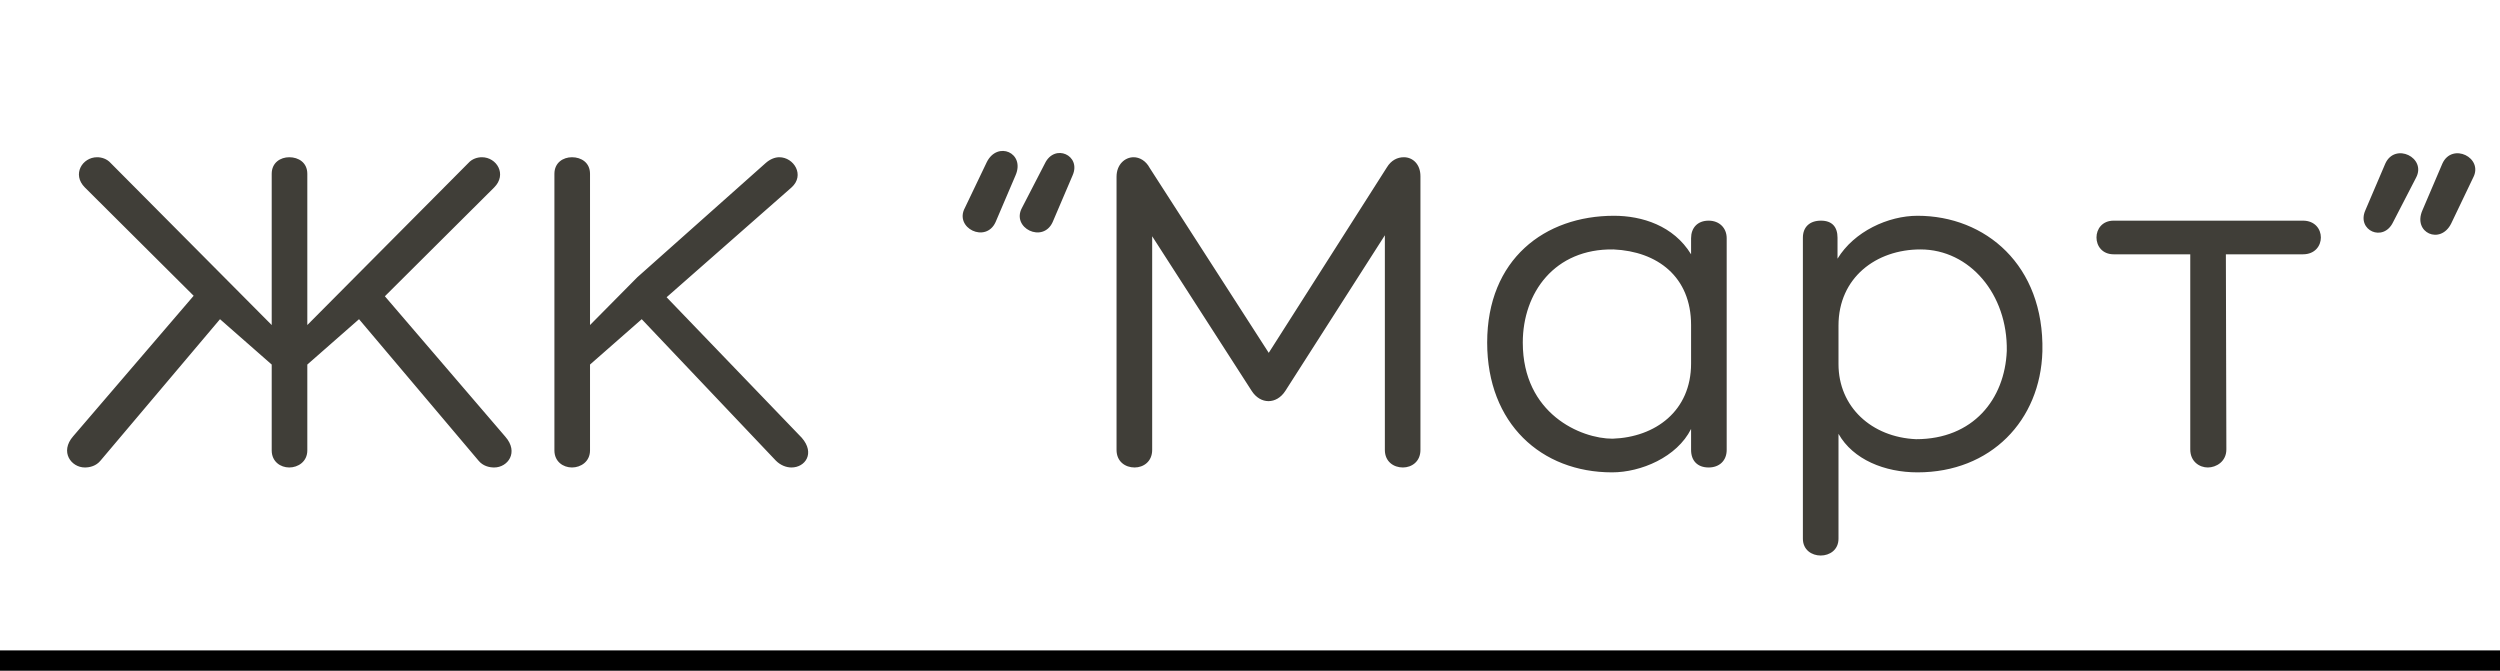
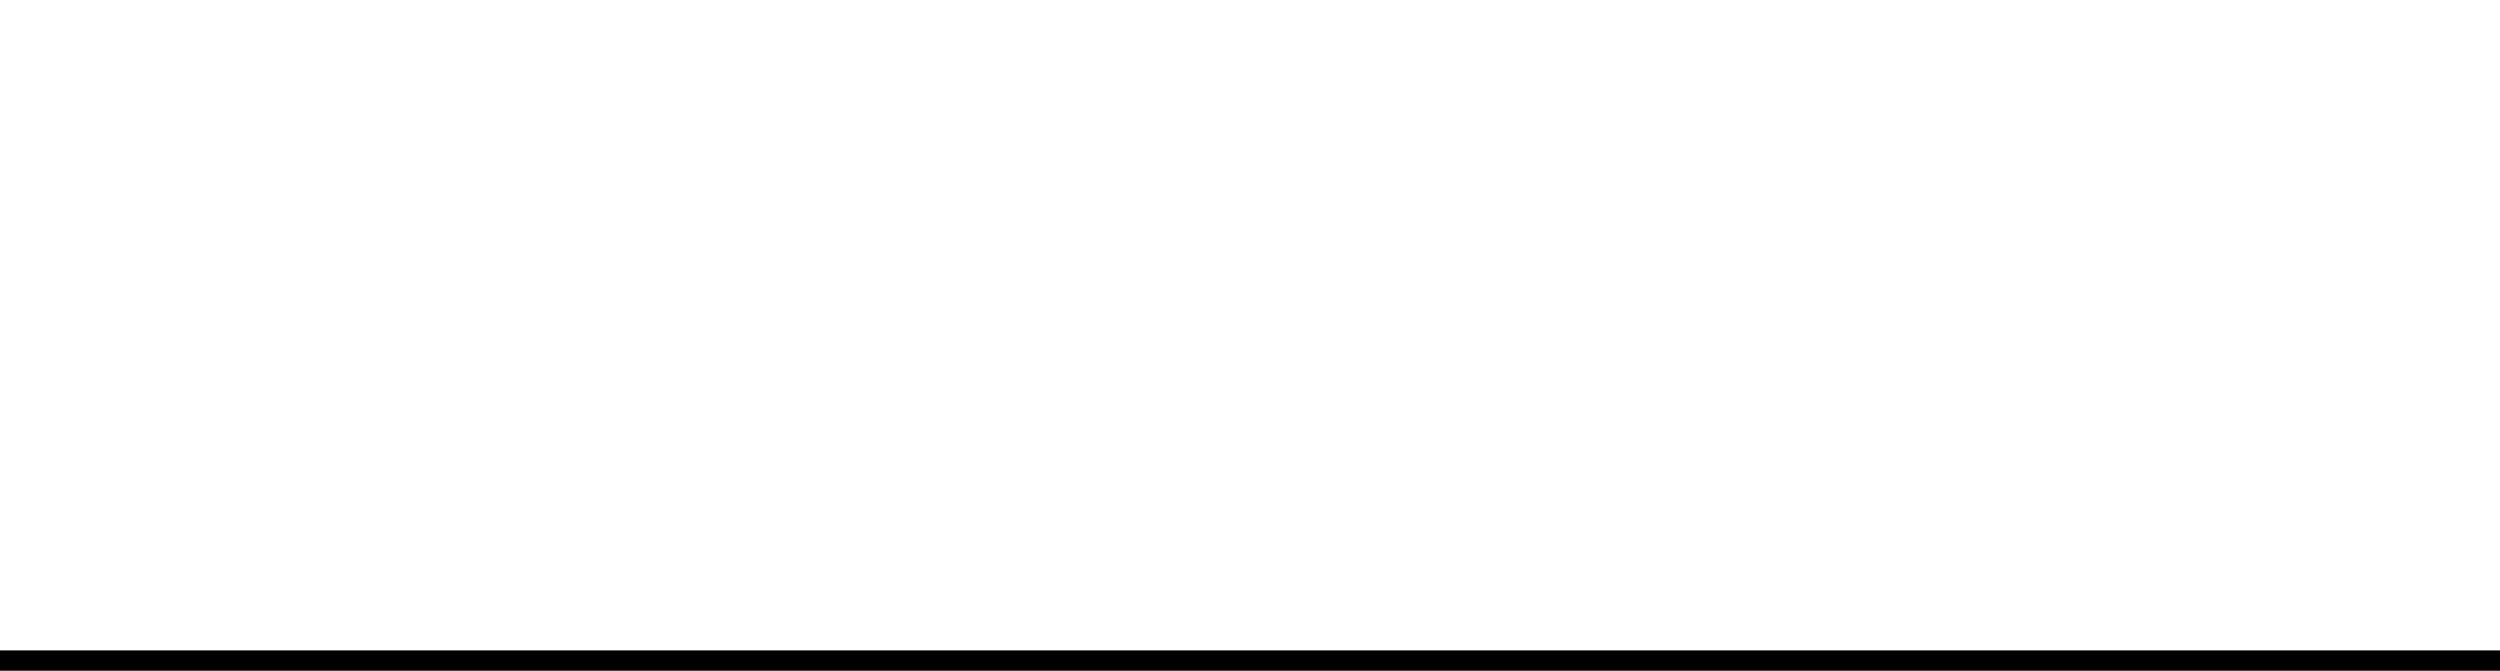
<svg xmlns="http://www.w3.org/2000/svg" width="123" height="33" viewBox="0 0 123 33" fill="none">
  <line x1="4.37114e-08" y1="32.5" x2="123" y2="32.5" stroke="black" />
-   <path d="M24.864 21.488C25.536 22.256 24.984 23 24.312 23C24.072 23 23.76 22.928 23.544 22.664L17.664 15.704L15.12 17.936V22.16C15.12 22.712 14.664 23 14.232 23C13.8 23 13.368 22.712 13.368 22.16V17.936L10.824 15.704L4.944 22.664C4.728 22.928 4.416 23 4.176 23C3.504 23 2.928 22.232 3.6 21.464L9.528 14.552L4.176 9.224C3.528 8.576 4.056 7.736 4.776 7.736C4.992 7.736 5.256 7.808 5.448 8.024L13.368 15.992V8.552C13.368 8 13.8 7.736 14.232 7.736C14.688 7.736 15.12 8 15.12 8.552V15.992L23.04 8.024C23.232 7.808 23.496 7.736 23.712 7.736C24.432 7.736 24.96 8.576 24.312 9.224L18.936 14.576L24.864 21.488ZM37.669 8.024C37.885 7.832 38.125 7.736 38.341 7.736C39.061 7.736 39.613 8.624 38.941 9.224L32.797 14.624L39.445 21.536C40.117 22.304 39.613 23 38.941 23C38.701 23 38.413 22.904 38.173 22.664L31.573 15.704L29.029 17.936V22.16C29.029 22.712 28.573 23 28.141 23C27.709 23 27.277 22.712 27.277 22.16V8.552C27.277 8 27.709 7.736 28.141 7.736C28.597 7.736 29.029 8 29.029 8.552V15.992L31.357 13.64L37.669 8.024ZM48.55 7.976C49.078 6.92 50.446 7.52 49.966 8.624L48.982 10.928C48.502 11.984 46.942 11.216 47.47 10.232L48.55 7.976ZM51.406 8.048C51.886 7.04 53.206 7.64 52.774 8.624L51.79 10.928C51.31 11.984 49.75 11.216 50.278 10.232L51.406 8.048ZM68.231 8.24C68.447 7.88 68.758 7.736 69.07 7.736C69.502 7.736 69.886 8.072 69.886 8.672V22.136C69.886 22.712 69.454 23 69.022 23C68.567 23 68.135 22.712 68.135 22.136V11.576L63.239 19.232C62.806 19.904 62.014 19.904 61.583 19.232L56.687 11.624V22.136C56.687 22.712 56.255 23 55.822 23C55.367 23 54.934 22.712 54.934 22.136V8.696C54.934 8.096 55.343 7.736 55.775 7.736C56.062 7.736 56.374 7.904 56.566 8.264L62.422 17.36L68.231 8.24ZM79.409 10.616C80.777 10.616 82.337 11.096 83.201 12.512V11.72C83.201 11.216 83.513 10.856 84.065 10.856C84.593 10.856 84.953 11.216 84.953 11.72V22.136C84.953 22.664 84.593 23 84.065 23C83.513 23 83.201 22.664 83.201 22.136V21.104C82.505 22.496 80.729 23.24 79.313 23.24C75.833 23.24 73.169 20.84 73.169 16.856C73.169 12.752 76.001 10.616 79.409 10.616ZM79.337 21.584C81.449 21.512 83.201 20.216 83.201 17.888V15.992C83.201 13.616 81.545 12.368 79.385 12.272C76.481 12.224 74.921 14.408 74.921 16.856C74.921 20.36 77.777 21.584 79.337 21.584ZM100.486 17.288C100.39 20.696 97.942 23.24 94.342 23.24C92.734 23.24 91.174 22.616 90.454 21.344V26.504C90.454 27.608 88.702 27.608 88.702 26.504V11.696C88.702 11.168 89.038 10.856 89.59 10.856C90.142 10.856 90.406 11.168 90.406 11.696V12.728C91.222 11.384 92.902 10.616 94.342 10.616C97.678 10.616 100.582 13.04 100.486 17.288ZM94.486 12.272C92.302 12.272 90.454 13.664 90.454 16.016V17.912C90.454 20.024 92.086 21.512 94.27 21.608C97.078 21.608 98.638 19.64 98.734 17.264C98.782 14.48 96.91 12.272 94.486 12.272ZM113.305 10.856C114.481 10.856 114.481 12.512 113.305 12.512H109.513L109.537 22.112C109.537 22.712 109.033 23 108.625 23C108.217 23 107.761 22.712 107.761 22.112V12.512H103.993C102.865 12.512 102.865 10.856 103.993 10.856H113.305ZM117.741 10.928C117.261 11.936 115.941 11.336 116.373 10.352L117.357 8.048C117.837 6.992 119.397 7.76 118.869 8.744L117.741 10.928ZM120.597 11C120.069 12.056 118.701 11.456 119.181 10.352L120.165 8.048C120.645 6.992 122.205 7.76 121.677 8.744L120.597 11Z" fill="#403E38" />
</svg>